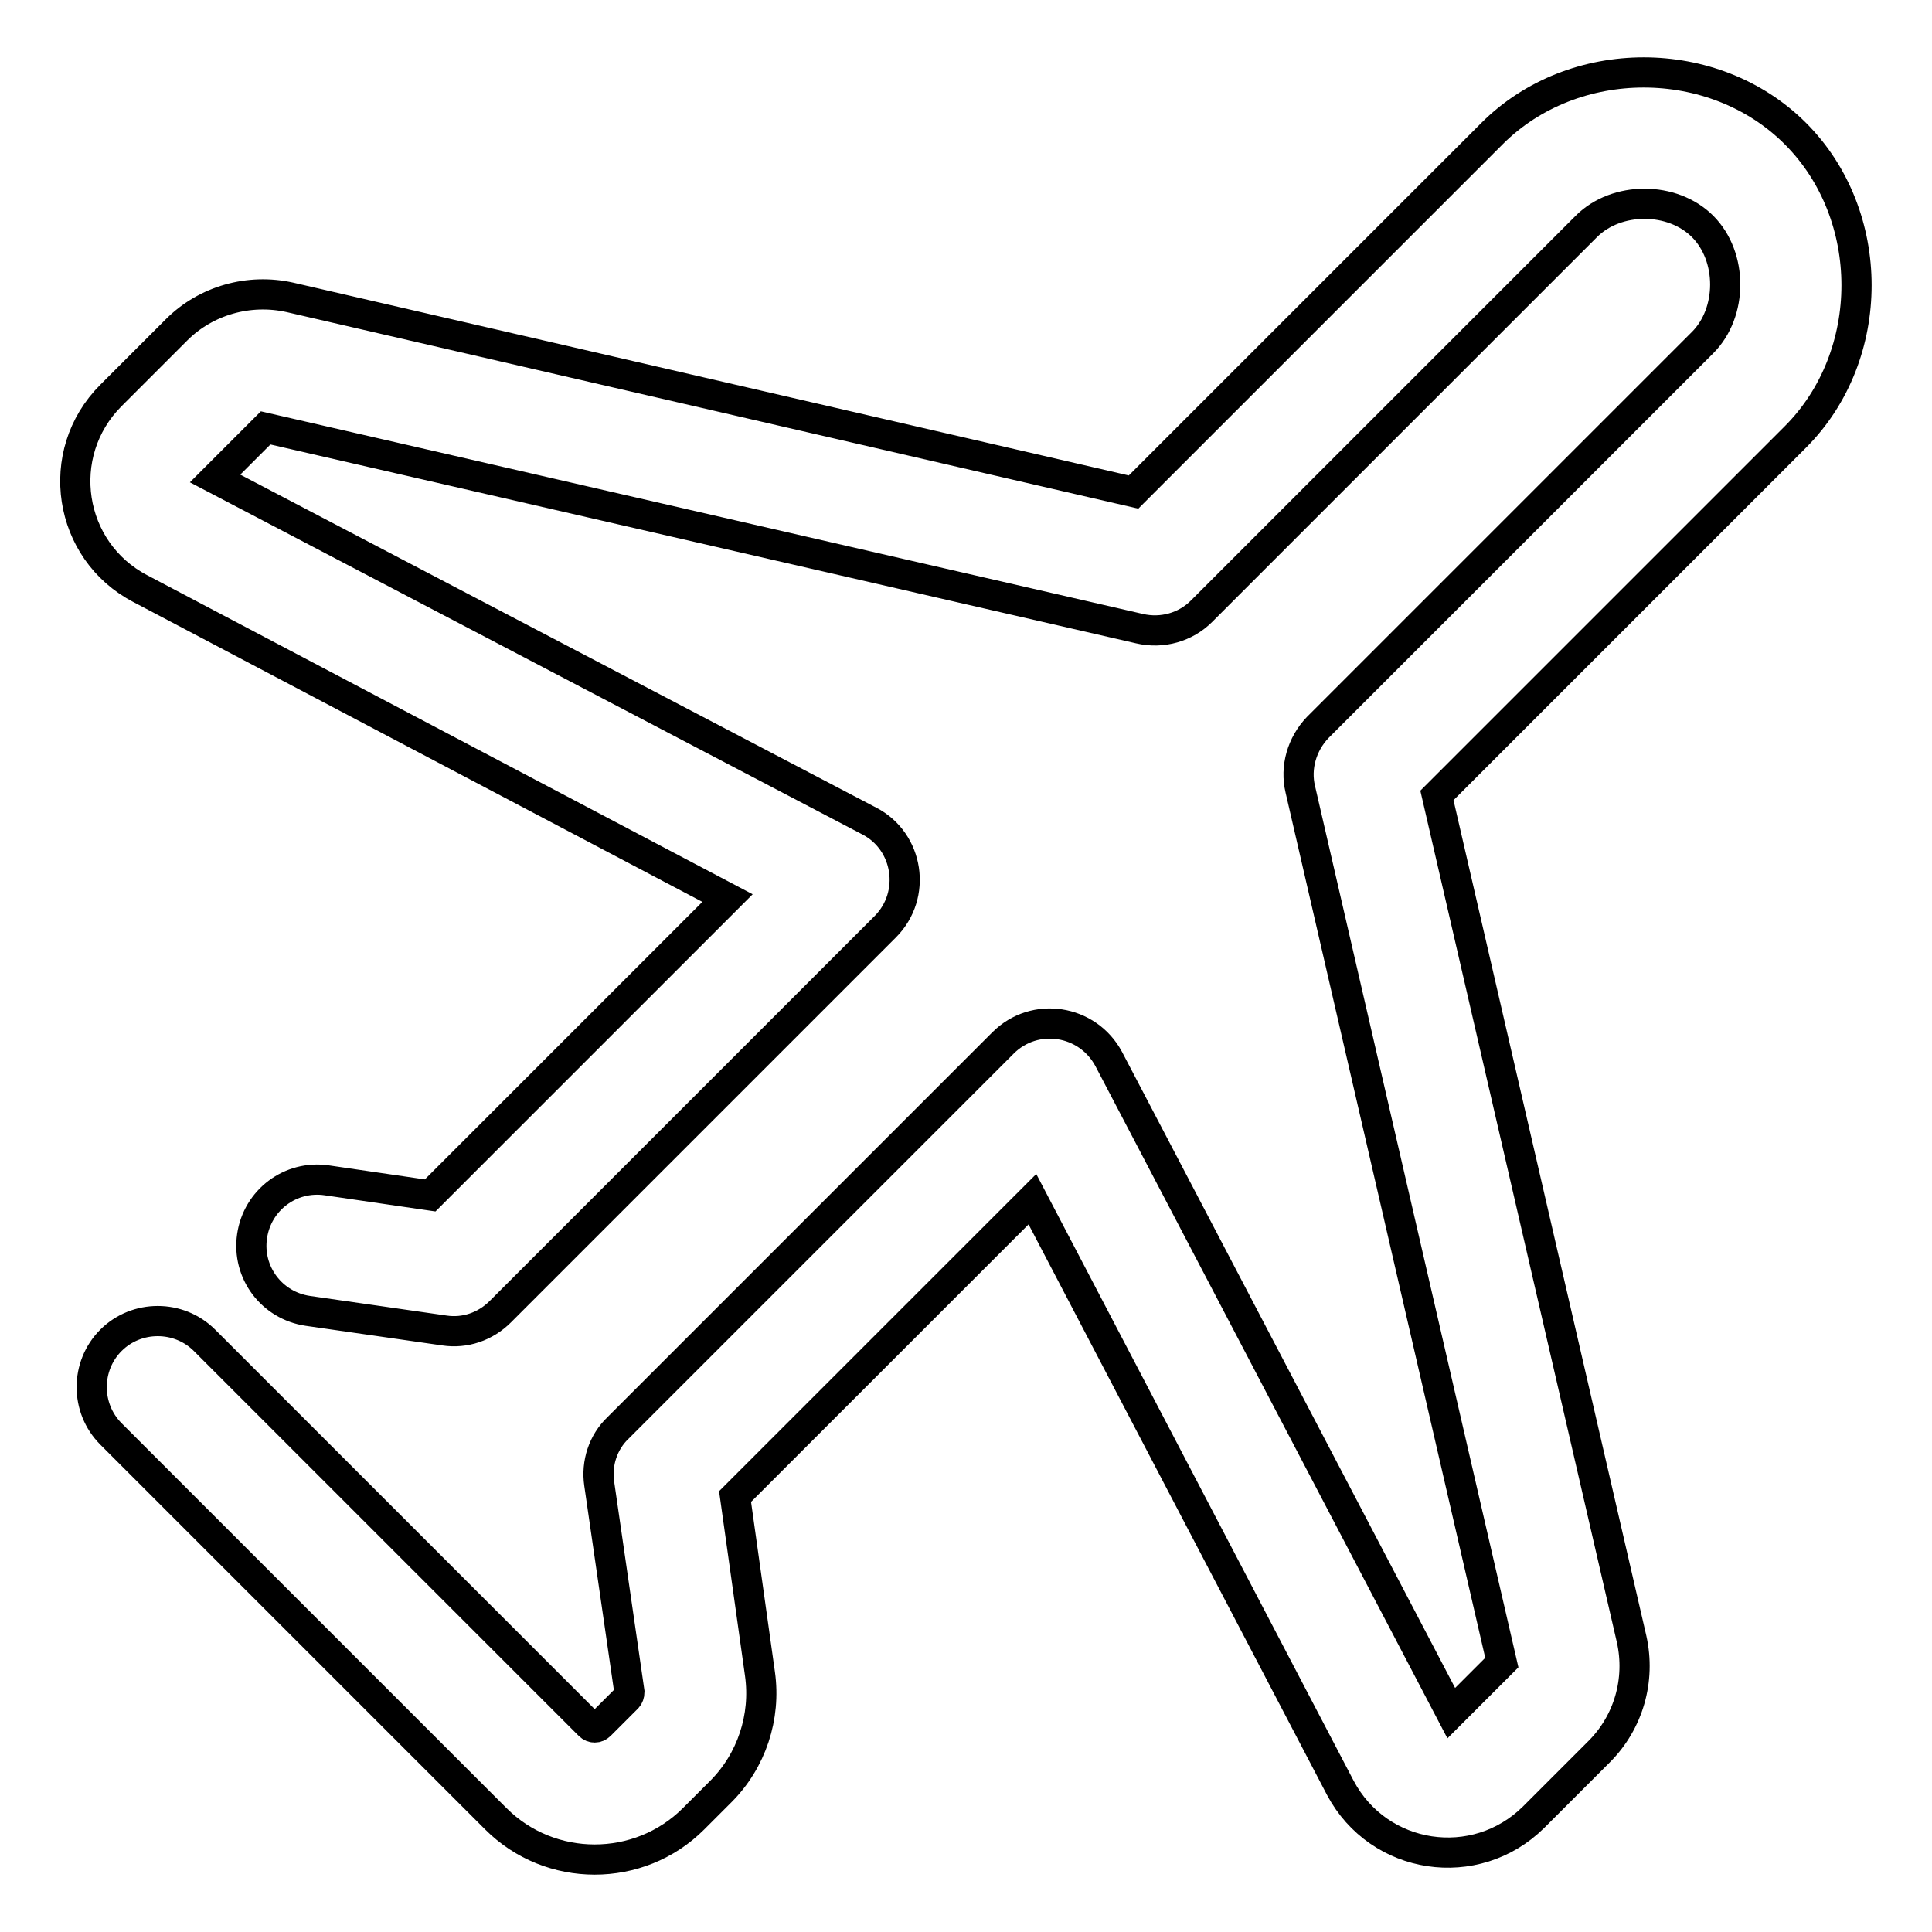
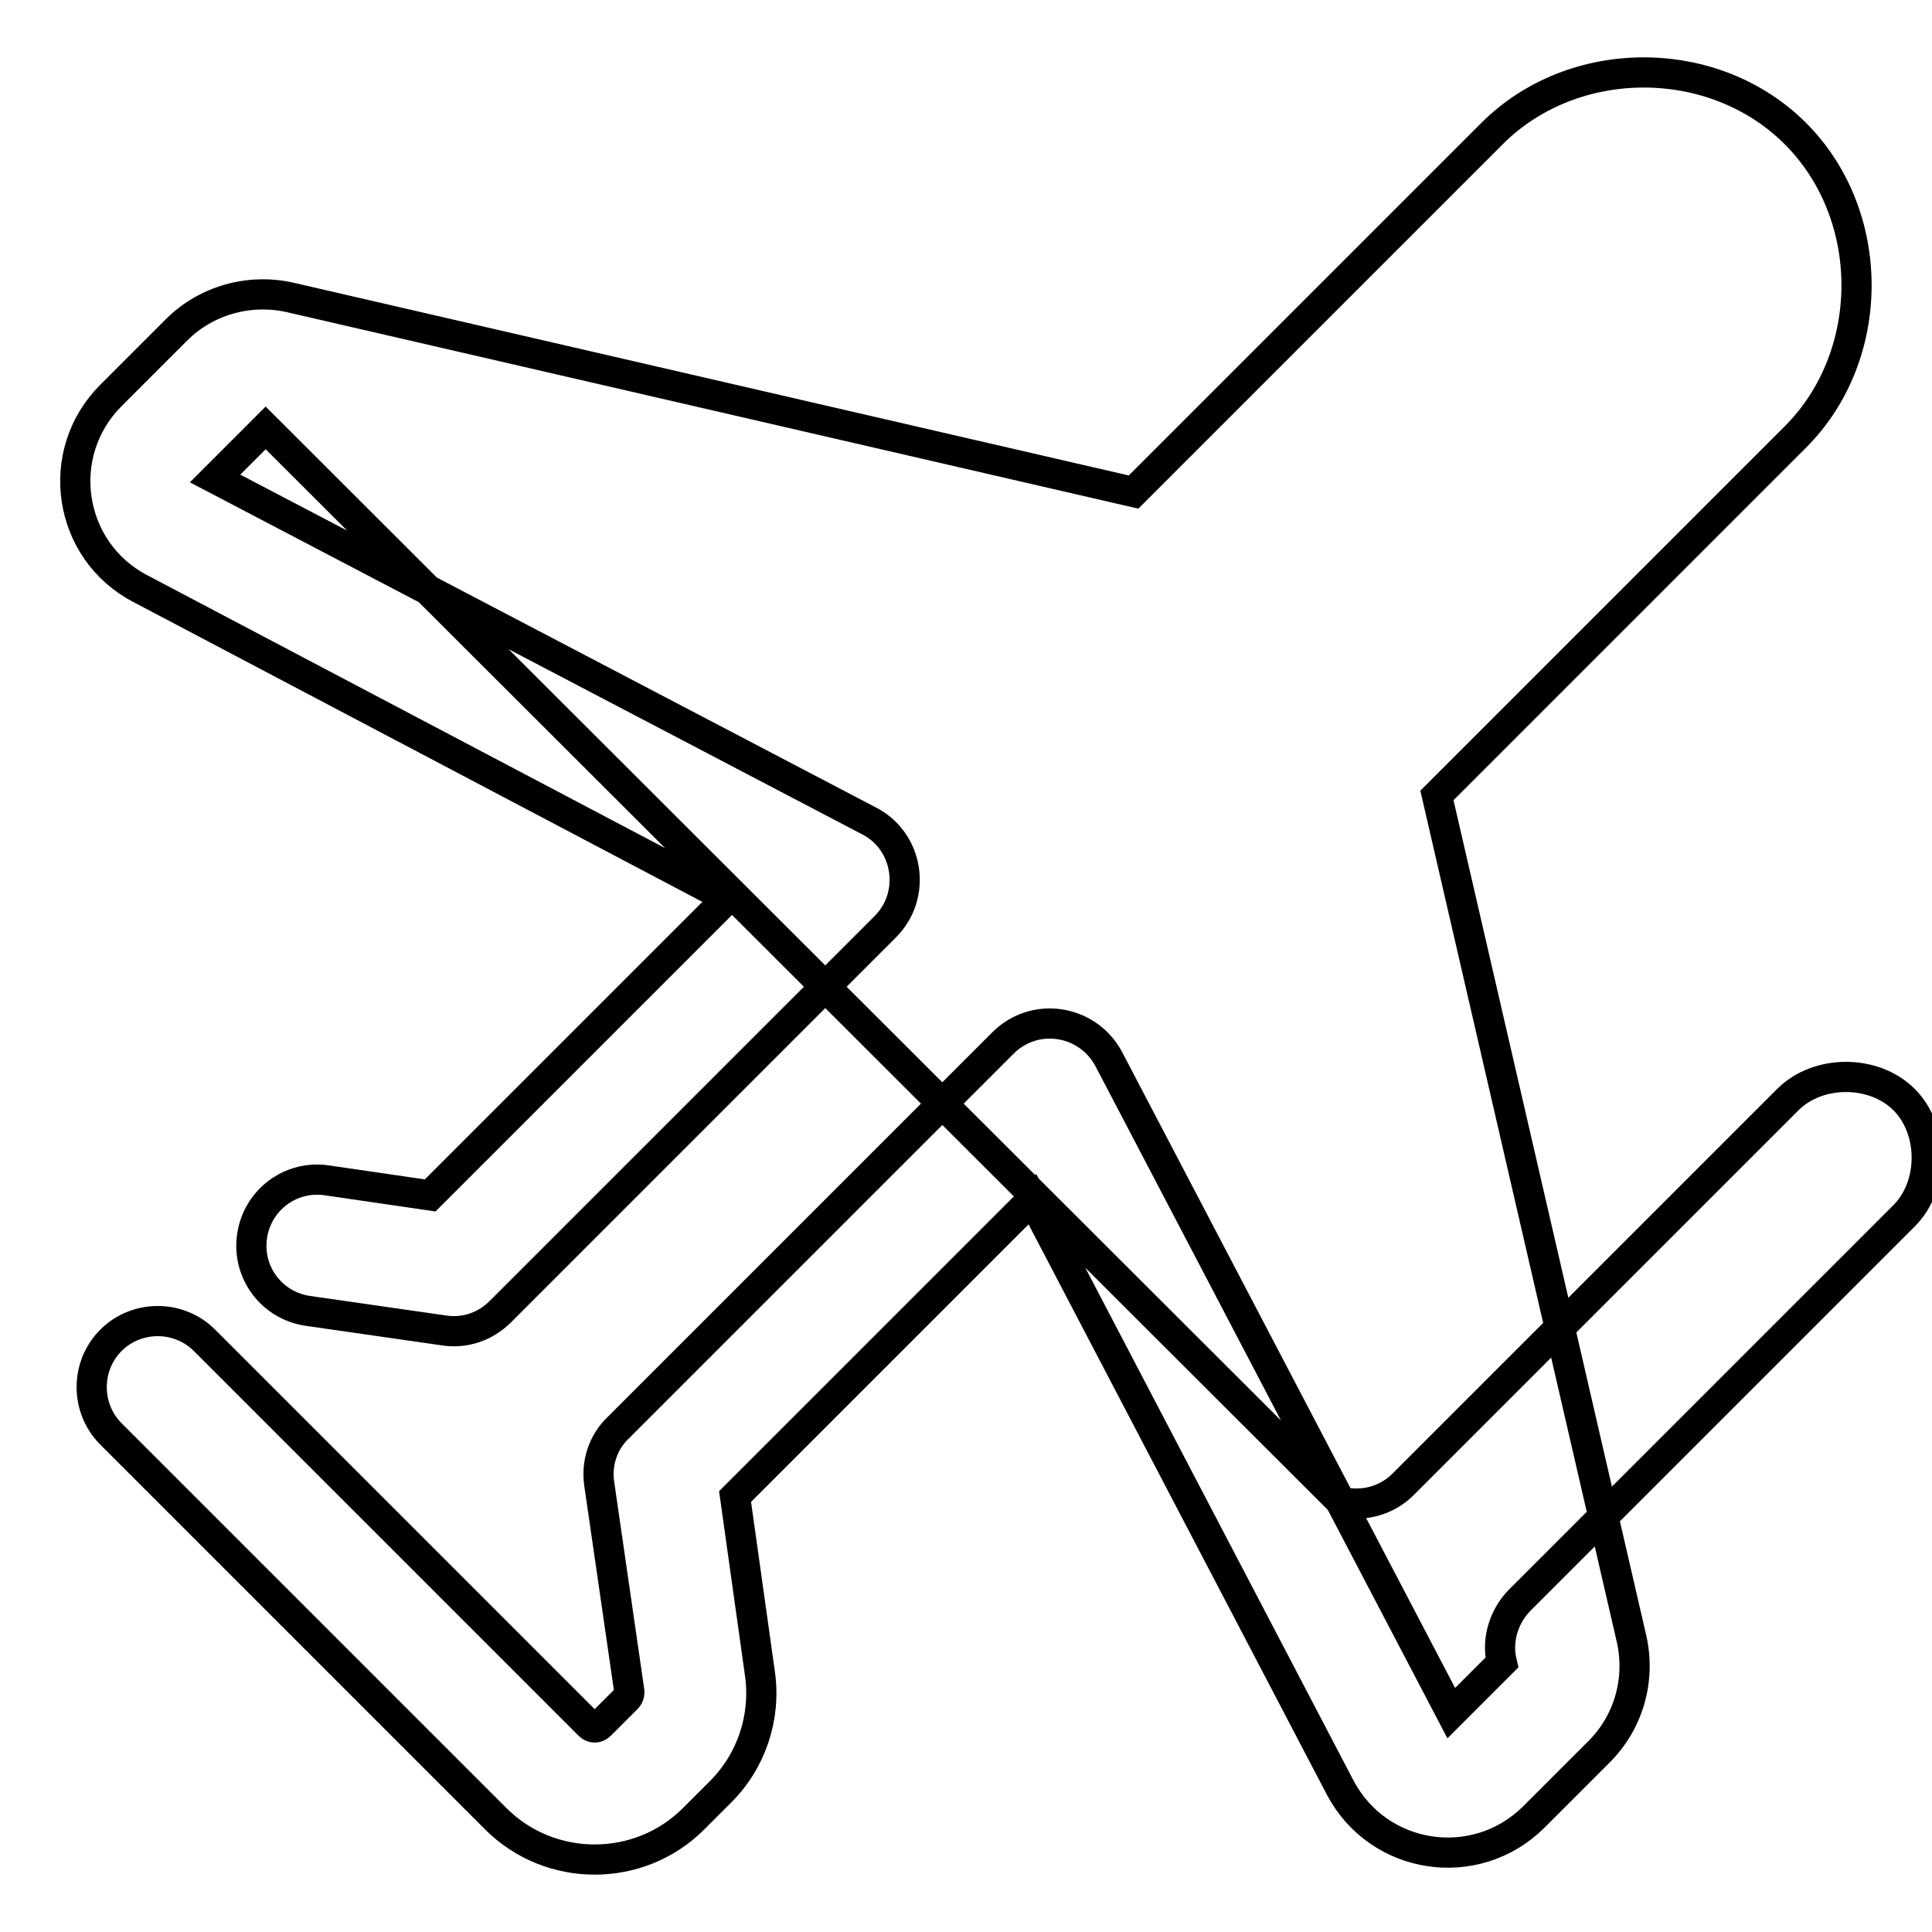
<svg xmlns="http://www.w3.org/2000/svg" version="1.1" x="0px" y="0px" viewBox="0 0 256 256" enable-background="new 0 0 256 256" xml:space="preserve">
  <g>
-     <path stroke-width="4" fill-opacity="0" stroke="#000000" d="M100.7,221.8c0.8,5.7-1.1,11.5-5.2,15.6l-3.6,3.6c-7.2,7.2-19,7.2-26.2,0l-51-51c-3.4-3.4-3.4-9,0-12.4 c3.4-3.4,9-3.4,12.4,0l51,51c0.4,0.4,1,0.4,1.4,0l0,0l3.6-3.6c0.2-0.2,0.3-0.5,0.3-0.8l-4-27.6c-0.4-2.7,0.5-5.5,2.5-7.4l51-51 c4.2-4.2,11.2-3.1,14,2.1l45.4,86.7l6.7-6.7l-26.7-115.7c-0.7-2.9,0.2-6,2.3-8.2l51-51c4-4,4-11.4,0-15.4c-4-4-11.4-4-15.4,0 l-51,51c-2.1,2.1-5.2,3-8.2,2.3L35.2,56.7l-6.7,6.7l86.7,45.4c5.2,2.7,6.3,9.8,2.1,14l-51,51c-2,2-4.7,2.9-7.4,2.5l-18.1-2.6 c-4.8-0.7-8.1-5.1-7.4-9.9c0.7-4.8,5.1-8.1,9.9-7.4l13.7,2l39.4-39.4L18.6,78C9,73,7,60.1,14.7,52.4l8.7-8.7 c3.9-3.9,9.6-5.5,15-4.3l111.8,25.8l47.5-47.5c10.8-10.8,29.4-10.8,40.2,0c10.8,10.8,10.8,29.4,0,40.2l-47.5,47.5l25.8,111.8 c1.2,5.4-0.4,11-4.3,14.9l-8.7,8.7c-7.7,7.6-20.5,5.7-25.6-3.9l-40.8-78l-39.4,39.4L100.7,221.8L100.7,221.8z" />
+     <path stroke-width="4" fill-opacity="0" stroke="#000000" d="M100.7,221.8c0.8,5.7-1.1,11.5-5.2,15.6l-3.6,3.6c-7.2,7.2-19,7.2-26.2,0l-51-51c-3.4-3.4-3.4-9,0-12.4 c3.4-3.4,9-3.4,12.4,0l51,51c0.4,0.4,1,0.4,1.4,0l0,0l3.6-3.6c0.2-0.2,0.3-0.5,0.3-0.8l-4-27.6c-0.4-2.7,0.5-5.5,2.5-7.4l51-51 c4.2-4.2,11.2-3.1,14,2.1l45.4,86.7l6.7-6.7c-0.7-2.9,0.2-6,2.3-8.2l51-51c4-4,4-11.4,0-15.4c-4-4-11.4-4-15.4,0 l-51,51c-2.1,2.1-5.2,3-8.2,2.3L35.2,56.7l-6.7,6.7l86.7,45.4c5.2,2.7,6.3,9.8,2.1,14l-51,51c-2,2-4.7,2.9-7.4,2.5l-18.1-2.6 c-4.8-0.7-8.1-5.1-7.4-9.9c0.7-4.8,5.1-8.1,9.9-7.4l13.7,2l39.4-39.4L18.6,78C9,73,7,60.1,14.7,52.4l8.7-8.7 c3.9-3.9,9.6-5.5,15-4.3l111.8,25.8l47.5-47.5c10.8-10.8,29.4-10.8,40.2,0c10.8,10.8,10.8,29.4,0,40.2l-47.5,47.5l25.8,111.8 c1.2,5.4-0.4,11-4.3,14.9l-8.7,8.7c-7.7,7.6-20.5,5.7-25.6-3.9l-40.8-78l-39.4,39.4L100.7,221.8L100.7,221.8z" />
  </g>
</svg>